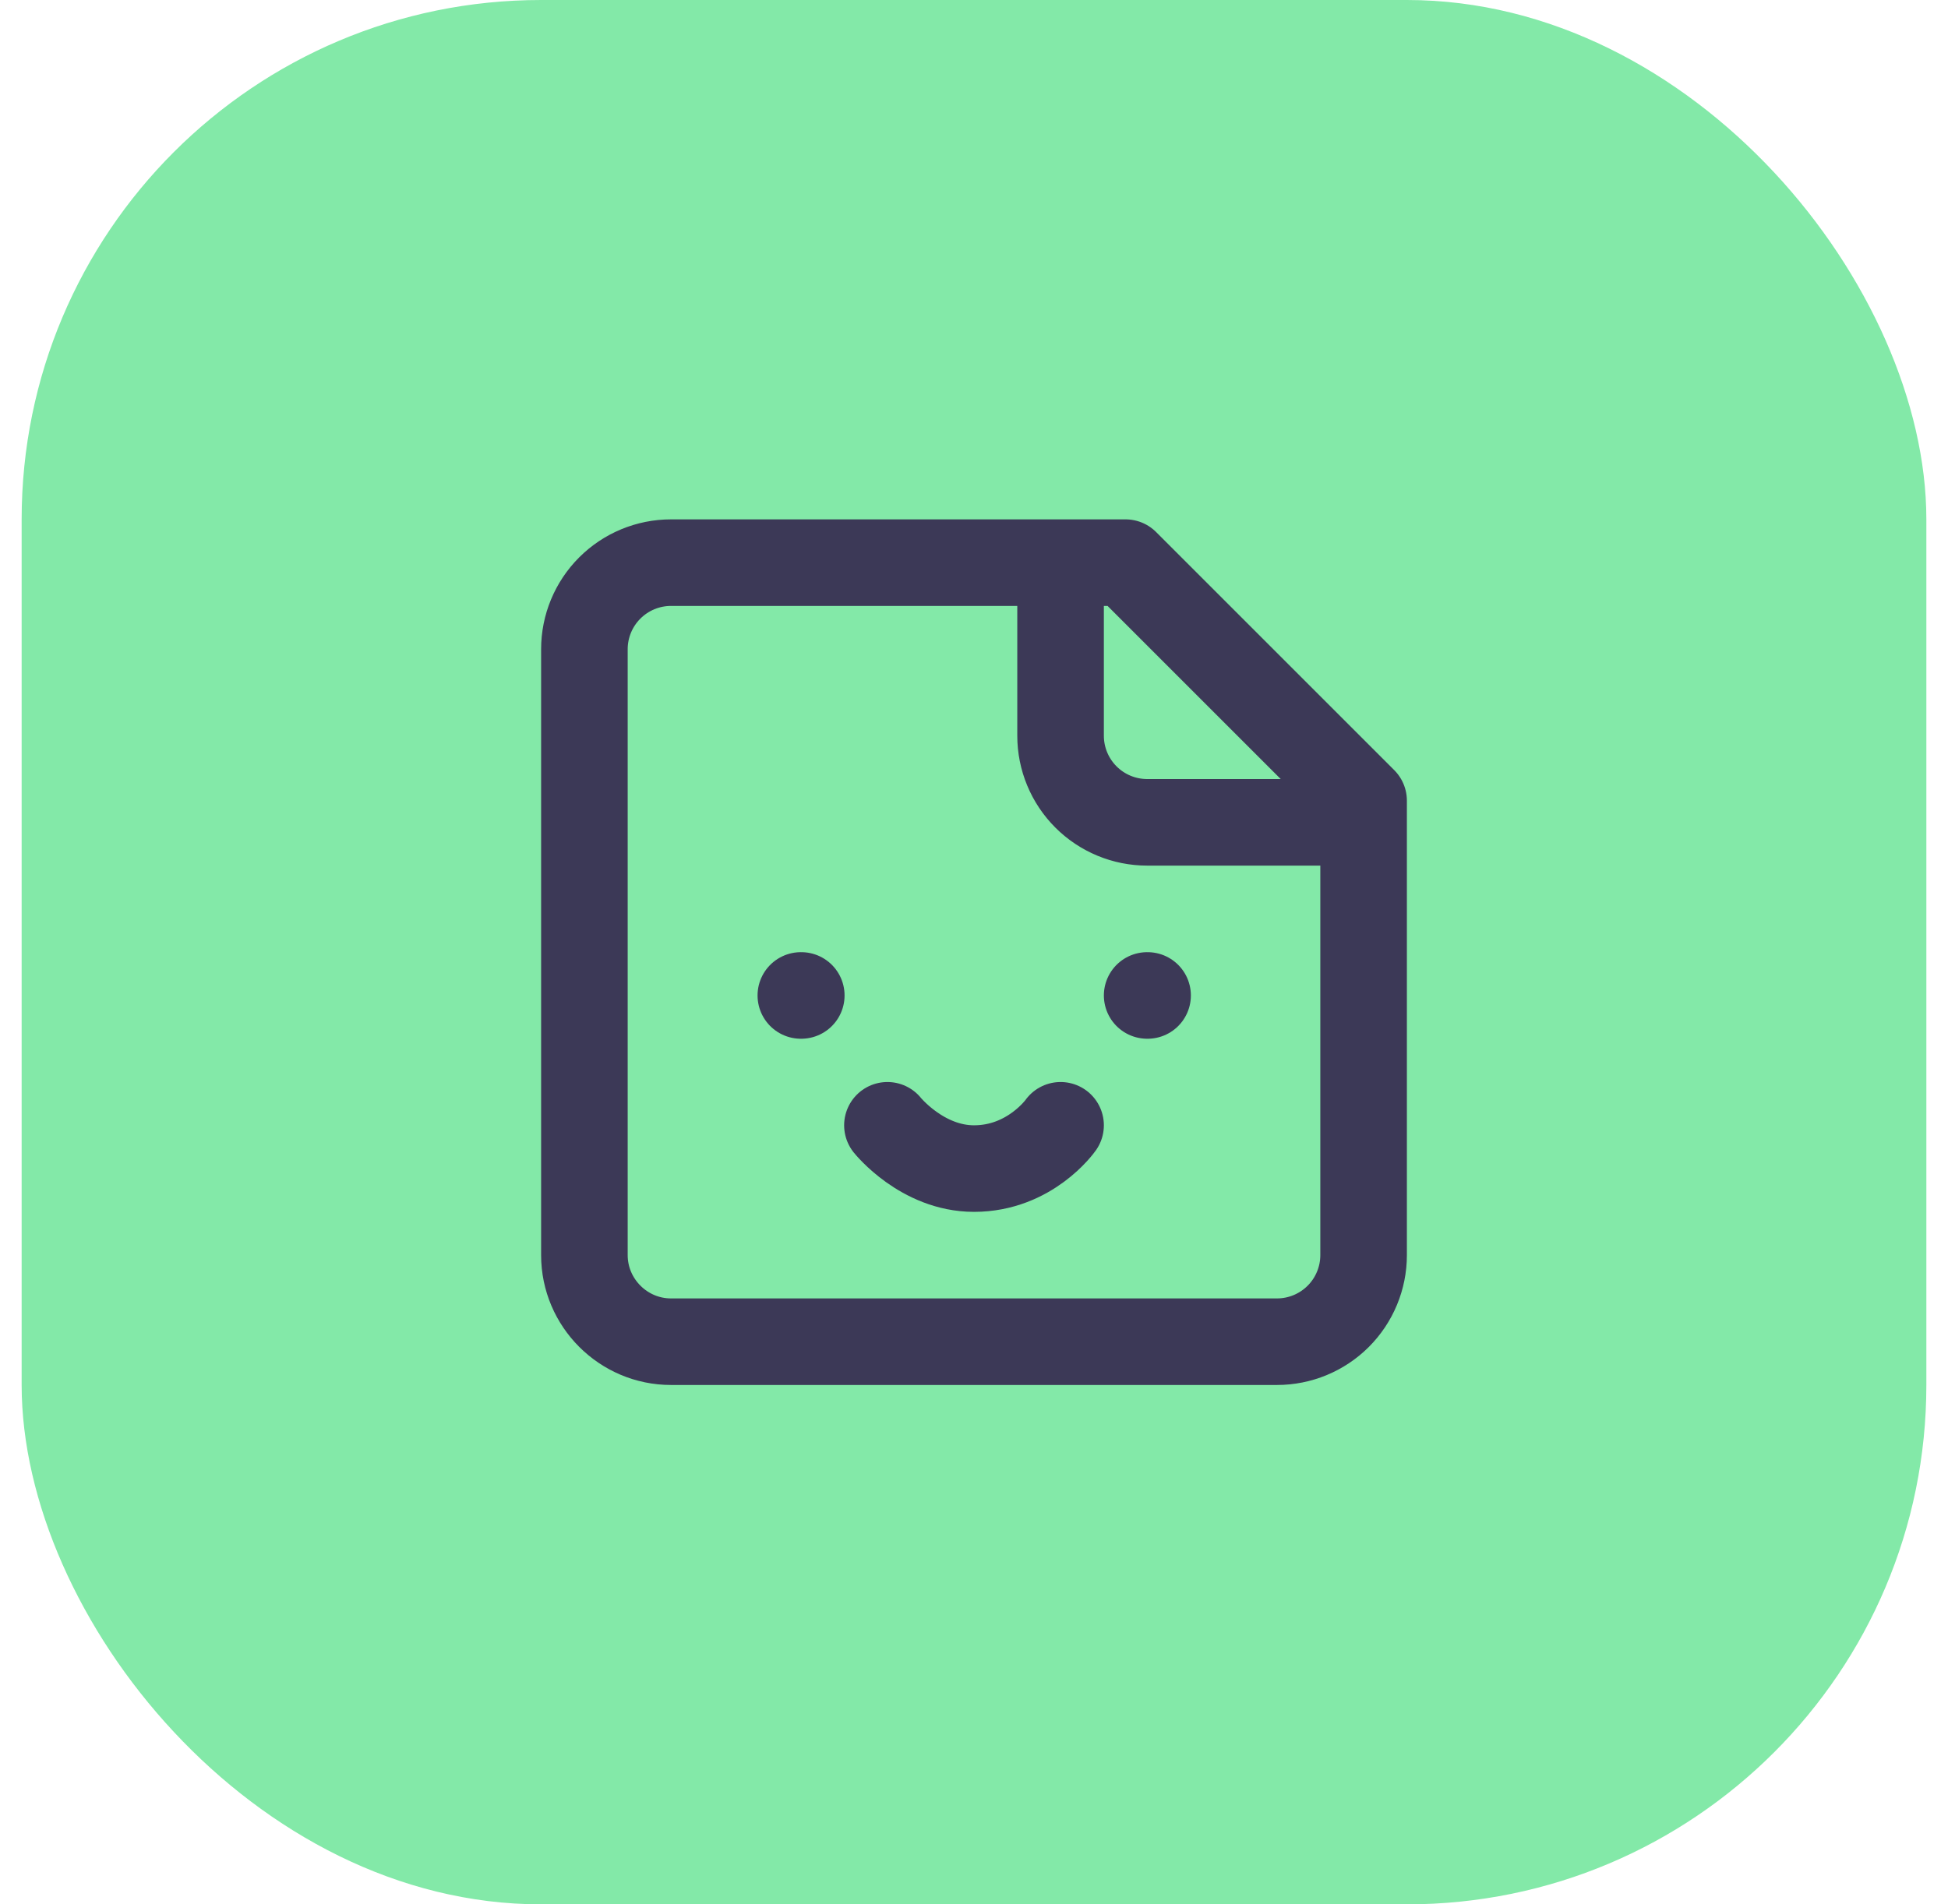
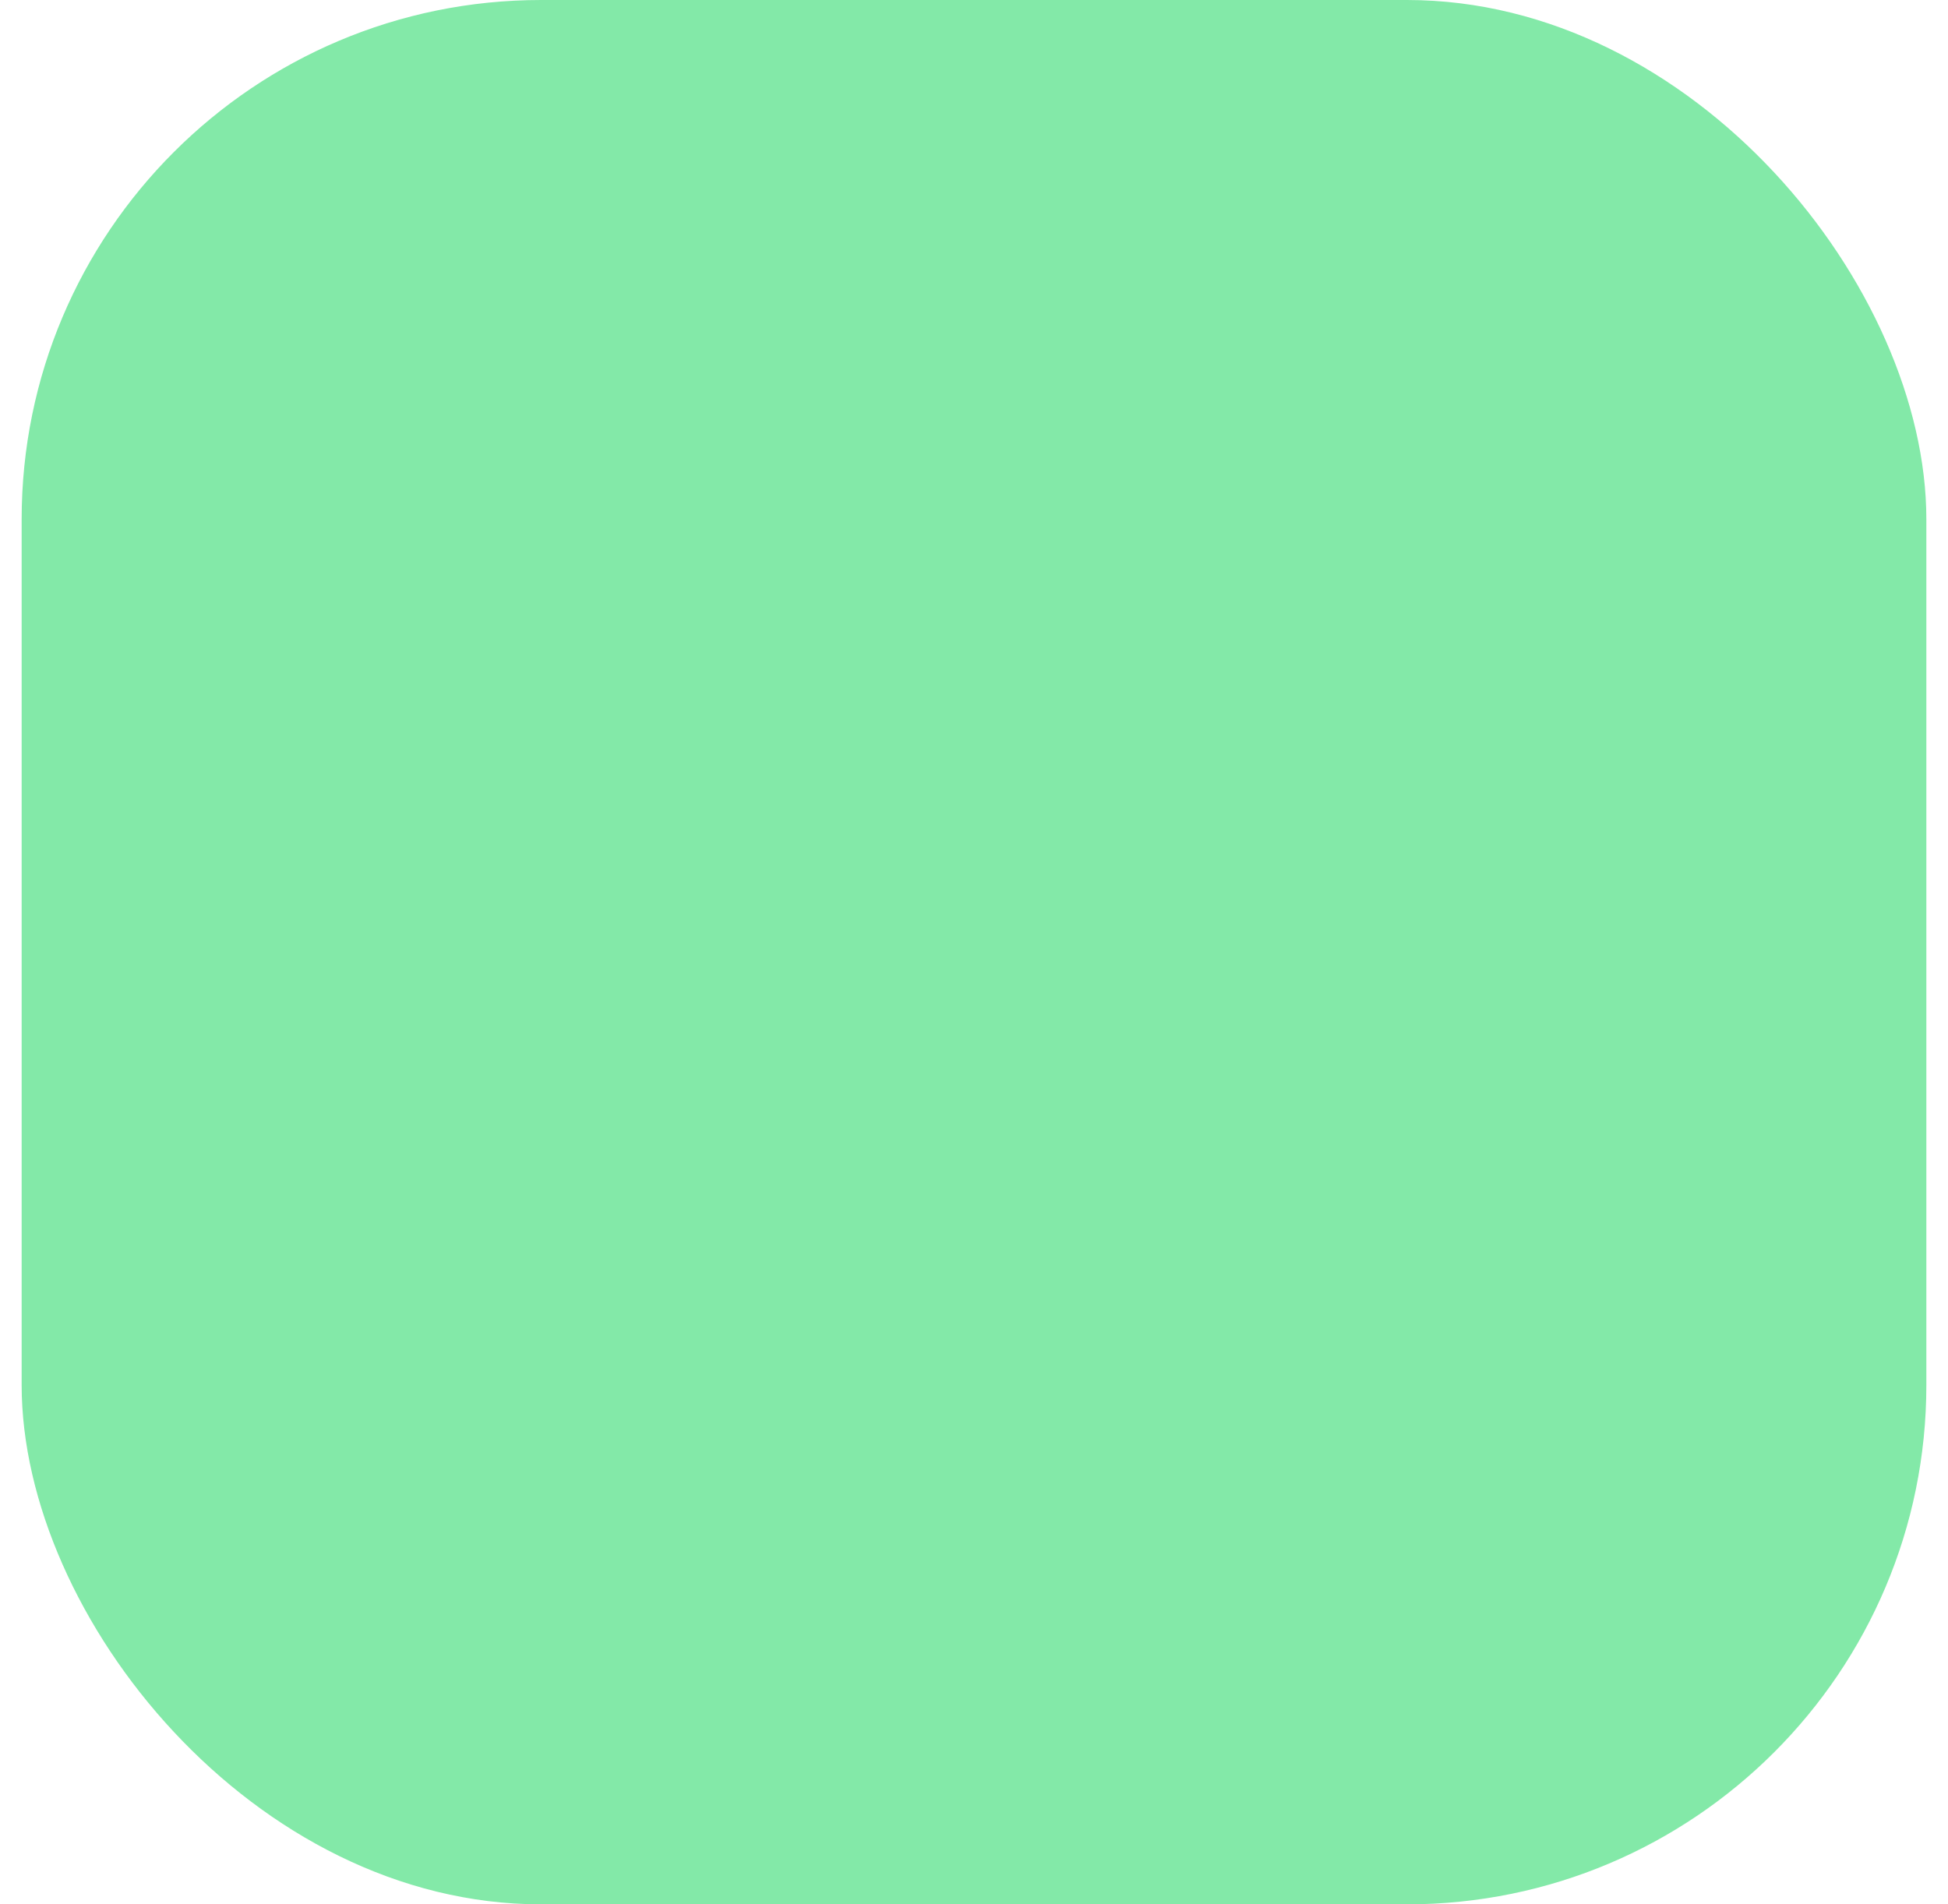
<svg xmlns="http://www.w3.org/2000/svg" width="45" height="44" viewBox="0 0 45 44" fill="none">
  <rect x="0.5" width="44" height="44" rx="12" fill="#83E9A8" />
-   <path d="M24.5 13V17C24.5 17.53 24.711 18.039 25.086 18.414C25.461 18.789 25.97 19 26.5 19H30.5M18.5 23H18.51M26.5 23H26.51M20.5 26C20.5 26 21.3 27 22.5 27C23.8 27 24.5 26 24.5 26M26 13H15.5C14.97 13 14.461 13.211 14.086 13.586C13.711 13.961 13.5 14.47 13.5 15V29C13.5 30.1 14.4 31 15.5 31H29.5C30.03 31 30.539 30.789 30.914 30.414C31.289 30.039 31.5 29.53 31.5 29V18.5L26 13Z" stroke="#3C3957" stroke-width="2" stroke-linecap="round" stroke-linejoin="round" />
</svg>